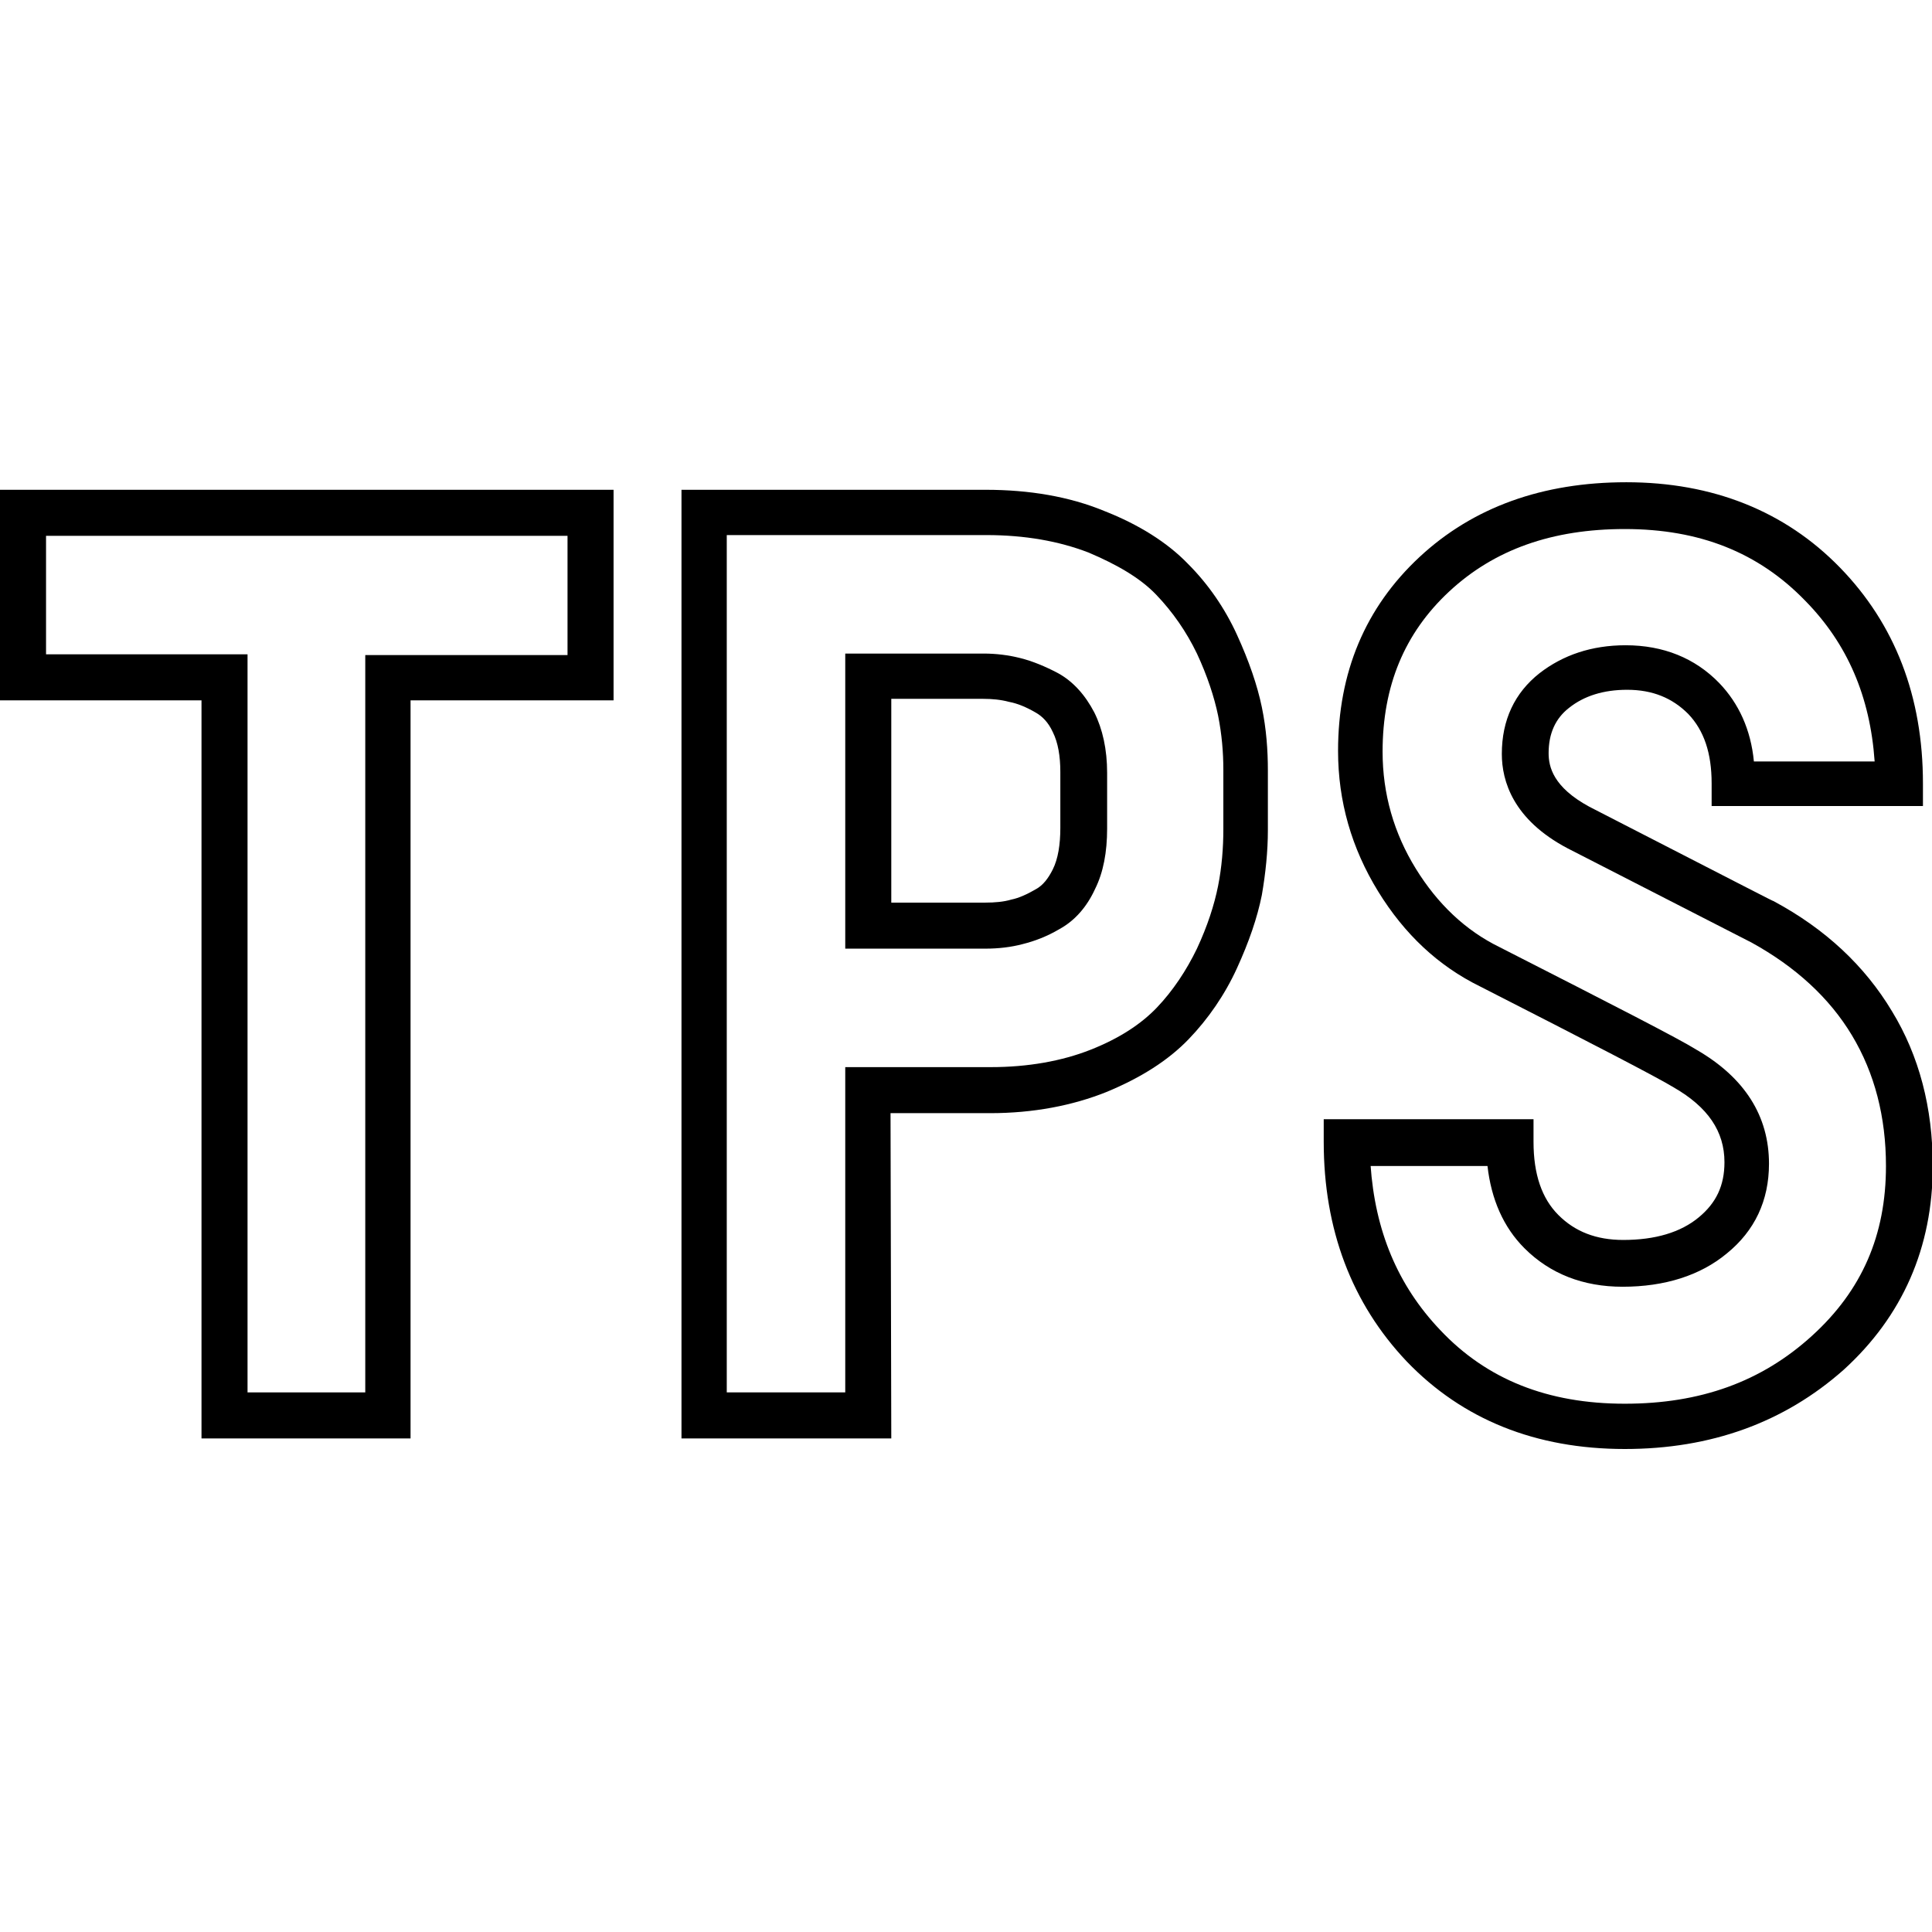
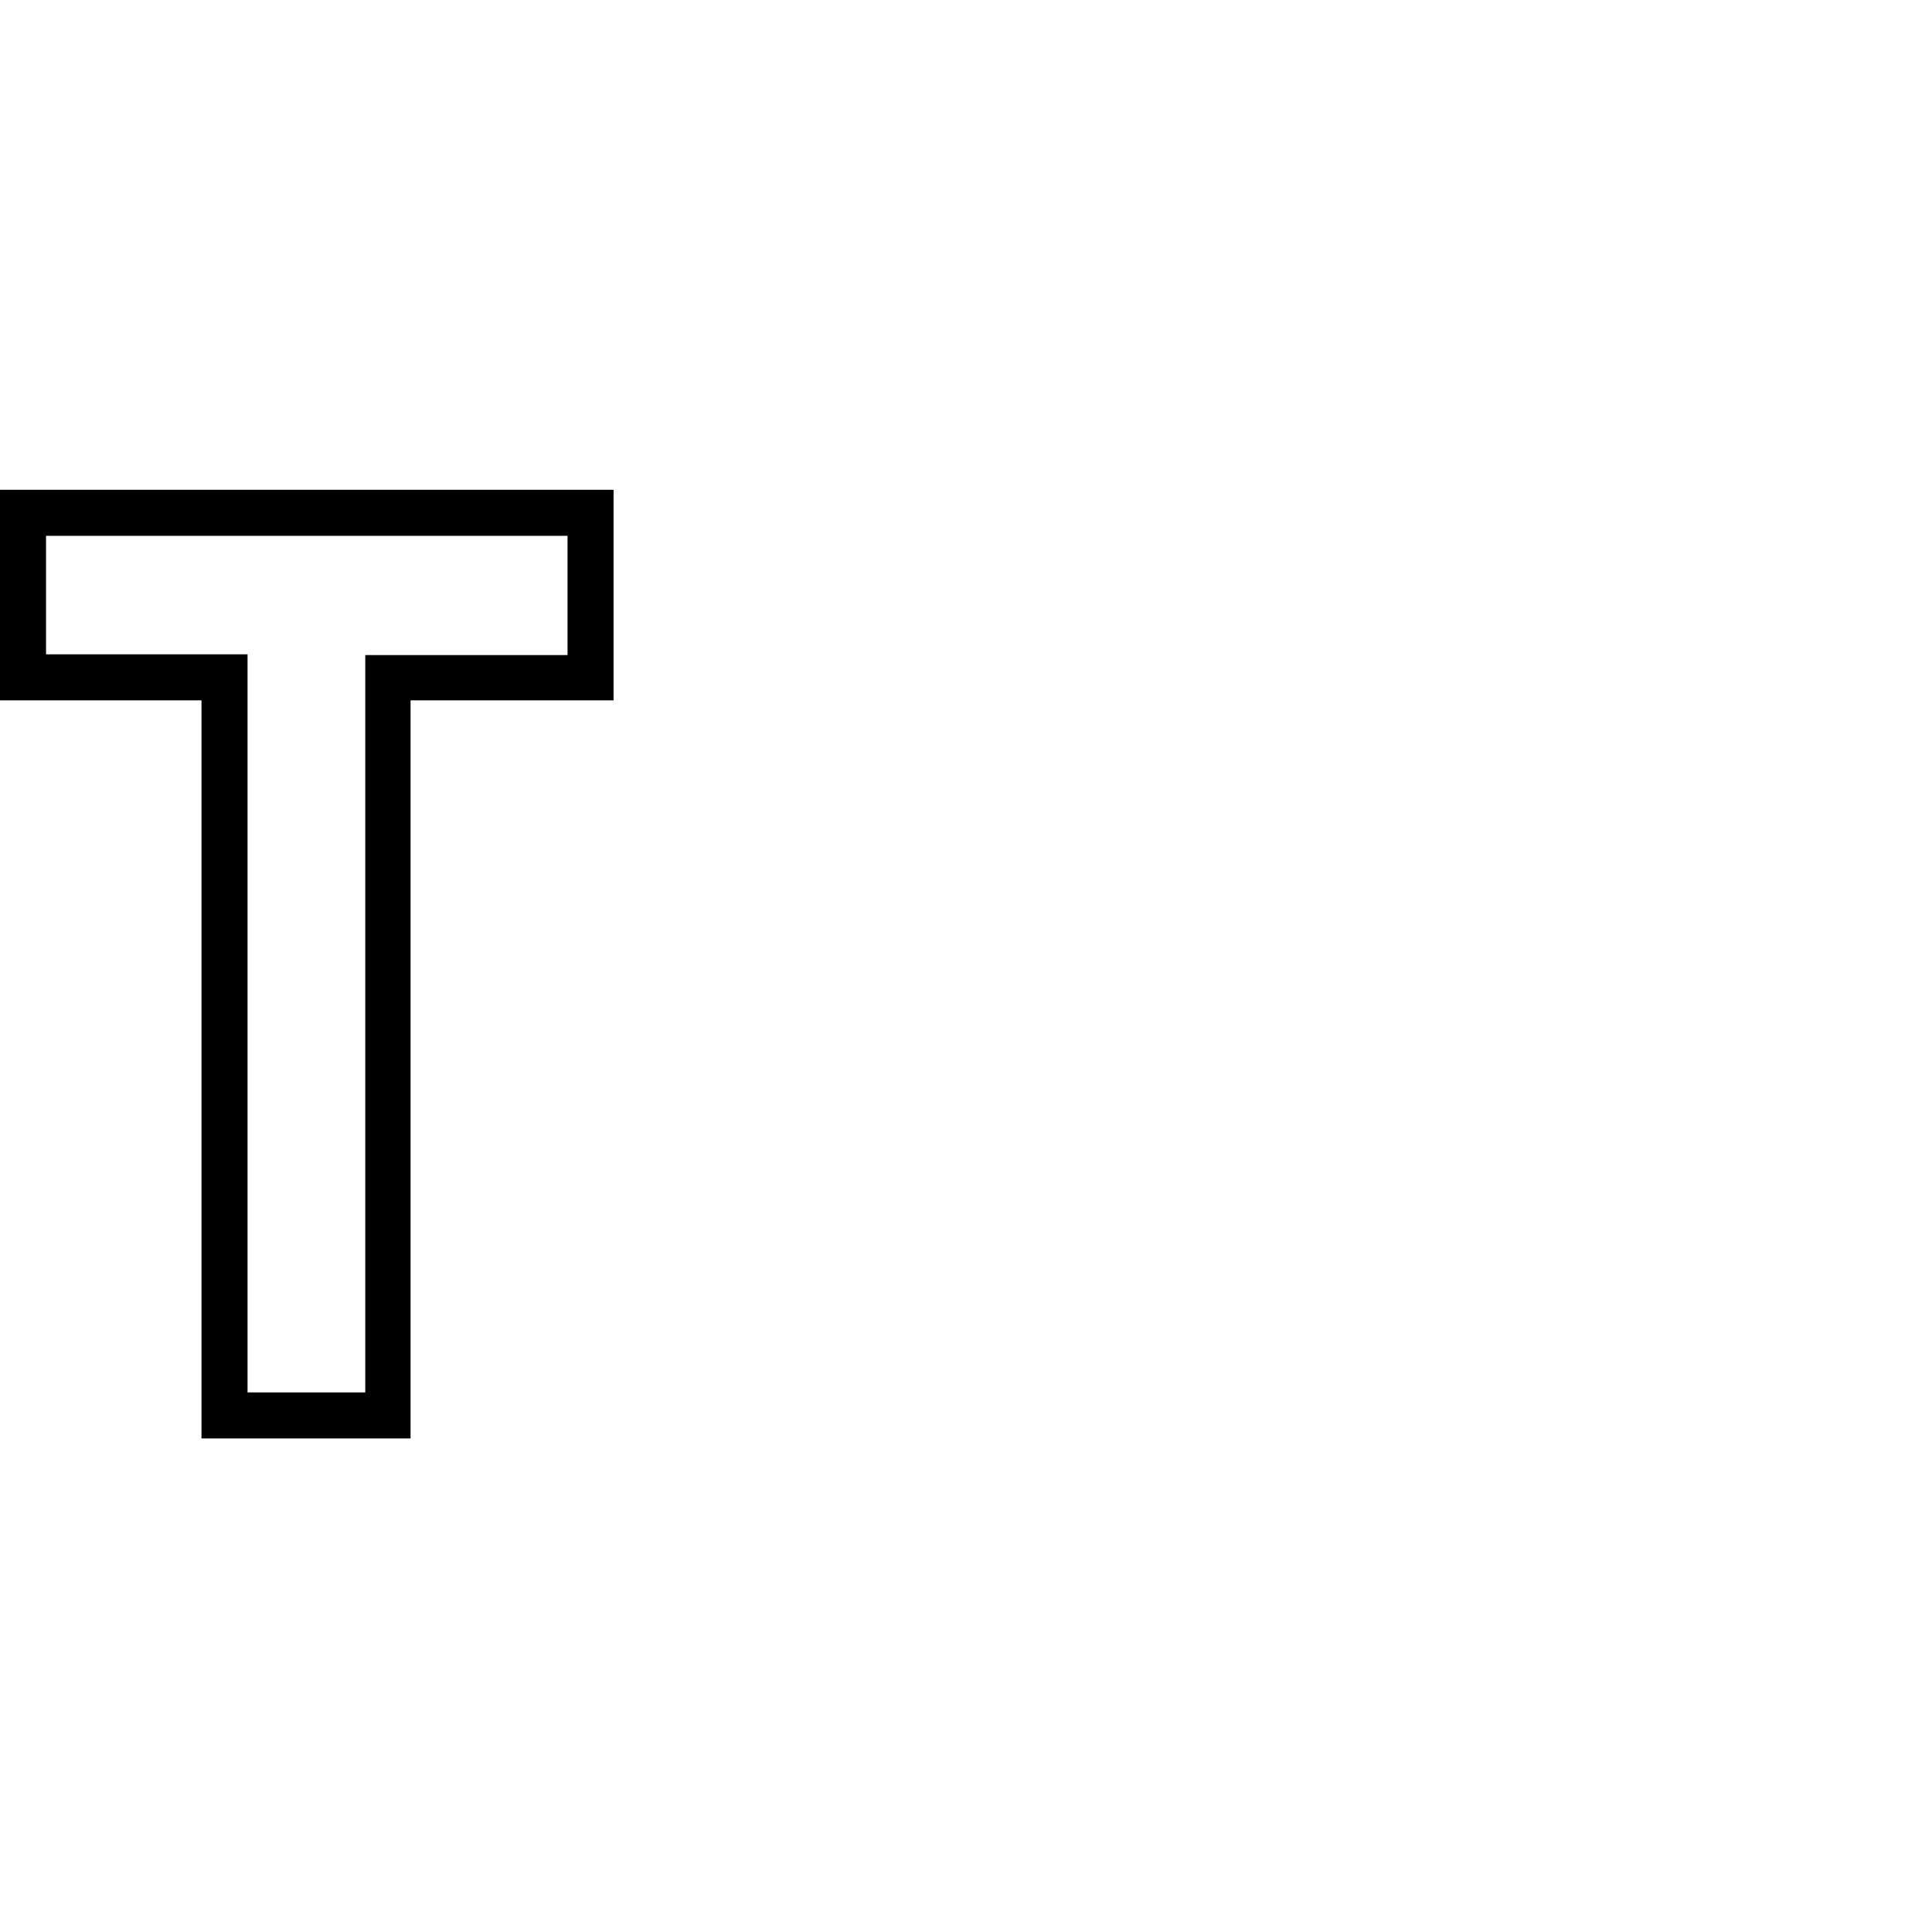
<svg xmlns="http://www.w3.org/2000/svg" version="1.1" id="Calque_1" x="0px" y="0px" viewBox="116 -120 256 256" style="enable-background:new 116 -120 256 256;" xml:space="preserve">
  <g>
    <path d="M170.4,70.6h-27.7v-97.8H116v-27.9h81.3v27.9h-26.9V70.6z M148.7,64.5h15.7v-97.7h26.8V-49h-69.1v15.7h26.7v97.8H148.7z" />
-     <path d="M234.1,70.6h-27.8V-55.1h40.3c5.8,0,11.1,0.9,15.7,2.8c4.6,1.8,8.4,4.2,11.1,7c2.7,2.7,4.9,5.9,6.5,9.4   c1.6,3.5,2.7,6.7,3.3,9.6s0.8,5.7,0.8,8.4v7.9c0,2.8-0.3,5.7-0.8,8.6c-0.6,3-1.7,6.2-3.3,9.7c-1.6,3.5-3.8,6.7-6.4,9.4   c-2.7,2.8-6.3,5.1-10.9,7c-4.5,1.8-9.7,2.8-15.4,2.8H234L234.1,70.6L234.1,70.6z M212.3,64.5H228V21.4h19.3c4.9,0,9.4-0.8,13.2-2.3   s6.7-3.4,8.8-5.6c2.1-2.2,3.9-4.9,5.3-7.8c1.4-3,2.3-5.8,2.8-8.3s0.7-5.1,0.7-7.5V-18c0-2.3-0.2-4.7-0.7-7.2   c-0.5-2.4-1.4-5.2-2.8-8.2c-1.4-2.9-3.2-5.5-5.4-7.8c-2.1-2.2-5.2-4-9-5.6c-3.9-1.5-8.4-2.3-13.5-2.3h-34.4V64.5z M246.6,5.7H228   v-39.1h18.3c1.7,0,3.3,0.2,4.9,0.6c1.6,0.4,3.3,1.1,5,2c2,1.1,3.6,2.9,4.8,5.2c1.1,2.2,1.7,4.9,1.7,8v7.4c0,3.1-0.5,5.8-1.6,8   c-1.1,2.4-2.7,4.2-4.7,5.3c-1.7,1-3.3,1.6-4.9,2C250,5.5,248.3,5.7,246.6,5.7z M234.1-0.4h12.5c1.2,0,2.4-0.1,3.4-0.4   c1-0.2,2.1-0.7,3.3-1.4c0.9-0.5,1.6-1.4,2.2-2.6c0.7-1.4,1-3.3,1-5.5v-7.4c0-2.1-0.3-3.9-1-5.3c-0.6-1.3-1.4-2.1-2.3-2.6   c-1.2-0.7-2.4-1.2-3.5-1.4c-1.1-0.3-2.3-0.4-3.4-0.4h-12.2C234.1-27.4,234.1-0.4,234.1-0.4z" />
-     <path d="M331.3,72c-11.8,0-21.5-3.9-28.9-11.6c-7.3-7.7-11-17.5-11-29.1v-3h27.8v3c0,4.3,1.1,7.5,3.3,9.7c2.2,2.2,5,3.3,8.6,3.3   c4.2,0,7.6-1,10-3c2.3-1.9,3.4-4.2,3.4-7.3c0-4.1-2.2-7.3-6.7-9.9c-2.3-1.4-11-5.9-25.7-13.4c-5.5-2.7-10-6.9-13.5-12.6   s-5.3-11.9-5.3-18.6c0-10.4,3.6-19,10.8-25.7c7.1-6.6,16.3-9.9,27.4-9.9c11.4,0,21,3.8,28.3,11.3s11,17.1,11,28.6v3h-28v-3   c0-4-1-7-3.1-9.2c-2.1-2.1-4.7-3.2-8.1-3.2c-3.1,0-5.7,0.8-7.7,2.4c-1.8,1.4-2.7,3.4-2.7,6c0,1.8,0.6,4.5,5.4,7.1   C348.8-1.7,350.9-0.6,351-0.6c6.9,3.7,12.1,8.6,15.7,14.6c3.6,5.9,5.4,12.8,5.4,20.5c0,10.8-4,19.9-11.8,27   C352.4,68.5,342.7,72,331.3,72z M297.6,34.3c0.6,8.8,3.6,16,9.2,21.9c6.2,6.6,14.3,9.8,24.5,9.8c10,0,18.1-2.9,24.8-9   c6.6-6,9.8-13.3,9.8-22.5c0-6.5-1.5-12.3-4.5-17.3s-7.5-9.1-13.3-12.3c-0.4-0.2-3.3-1.7-24.4-12.5c-7.2-3.8-8.7-8.9-8.7-12.5   c0-4.5,1.7-8.1,5-10.7c3.1-2.4,6.9-3.7,11.4-3.7c5,0,9.2,1.7,12.4,5c2.6,2.7,4.2,6.2,4.6,10.4h16c-0.6-8.6-3.6-15.6-9.2-21.3   c-6.2-6.4-14-9.5-23.9-9.5c-9.6,0-17.3,2.7-23.3,8.3c-5.9,5.5-8.8,12.5-8.8,21.2c0,5.6,1.5,10.8,4.4,15.5s6.6,8.2,11.1,10.4   c15.1,7.7,23.7,12.1,26.1,13.6c6.4,3.7,9.6,8.8,9.6,15.1c0,4.9-1.9,8.9-5.6,11.9c-3.5,2.9-8.2,4.4-13.8,4.4c-5.2,0-9.6-1.7-13-5.1   c-2.8-2.8-4.4-6.5-4.9-10.9h-15.5V34.3z" />
  </g>
</svg>